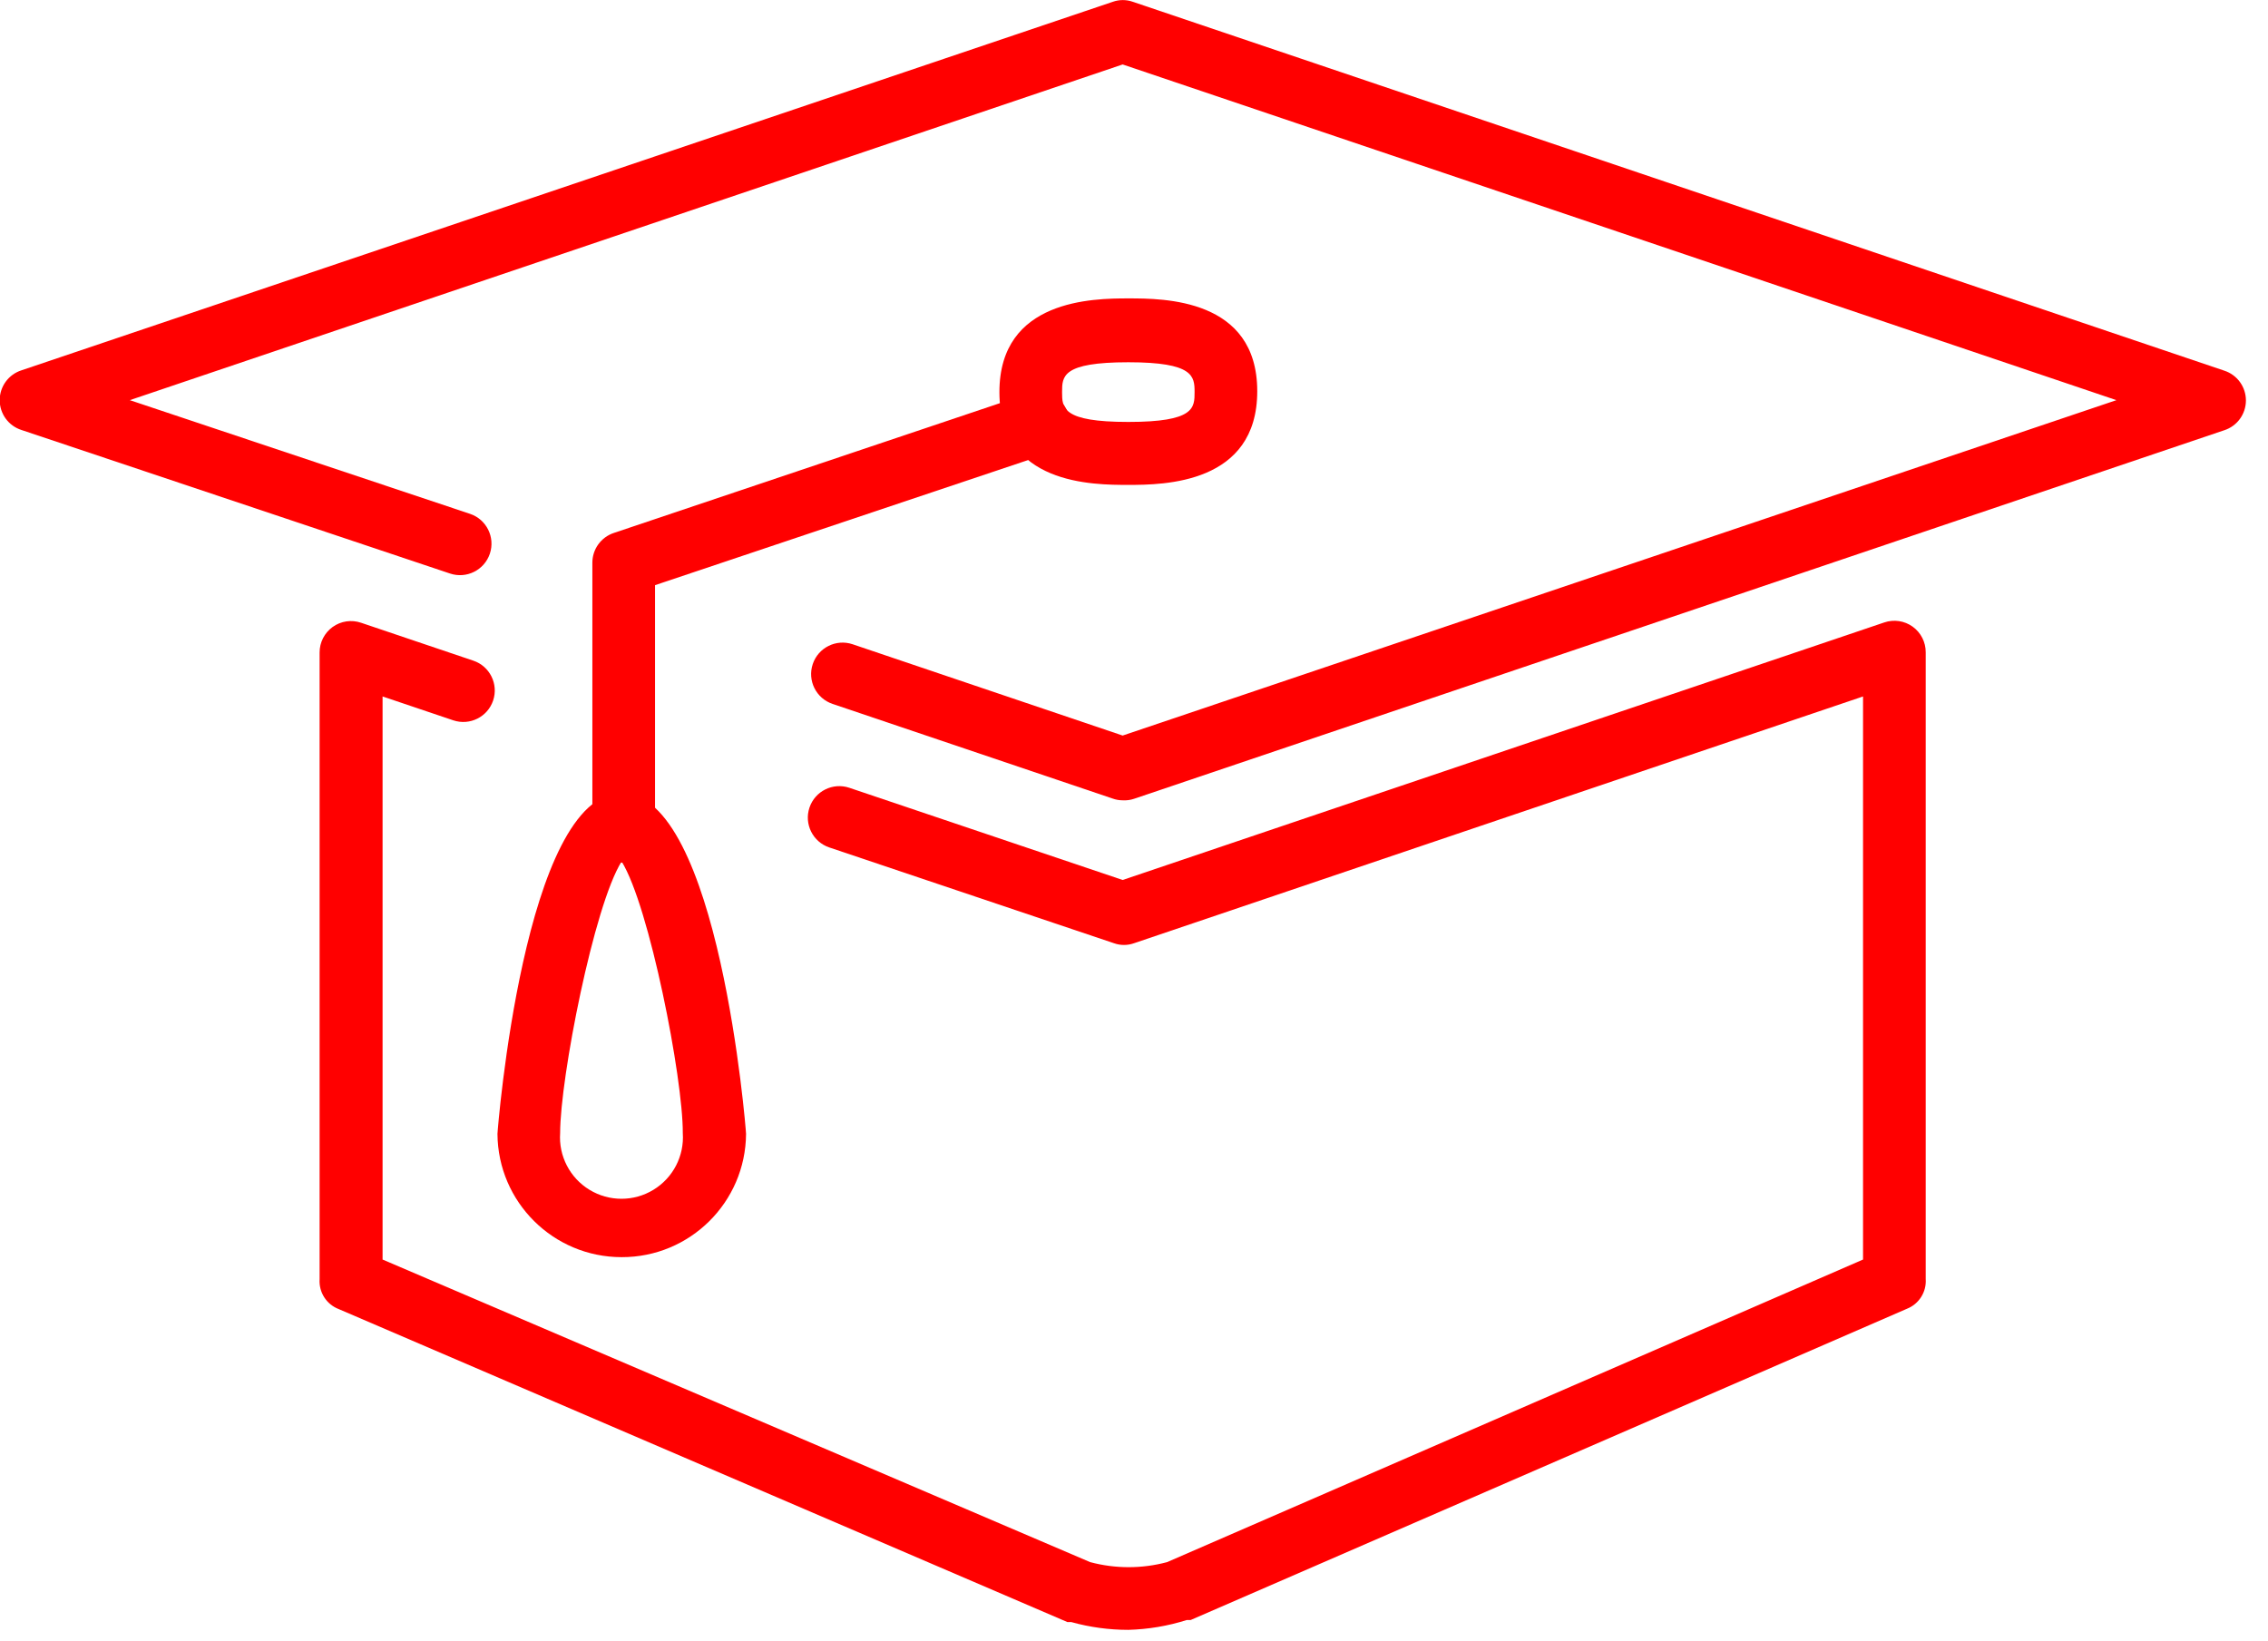
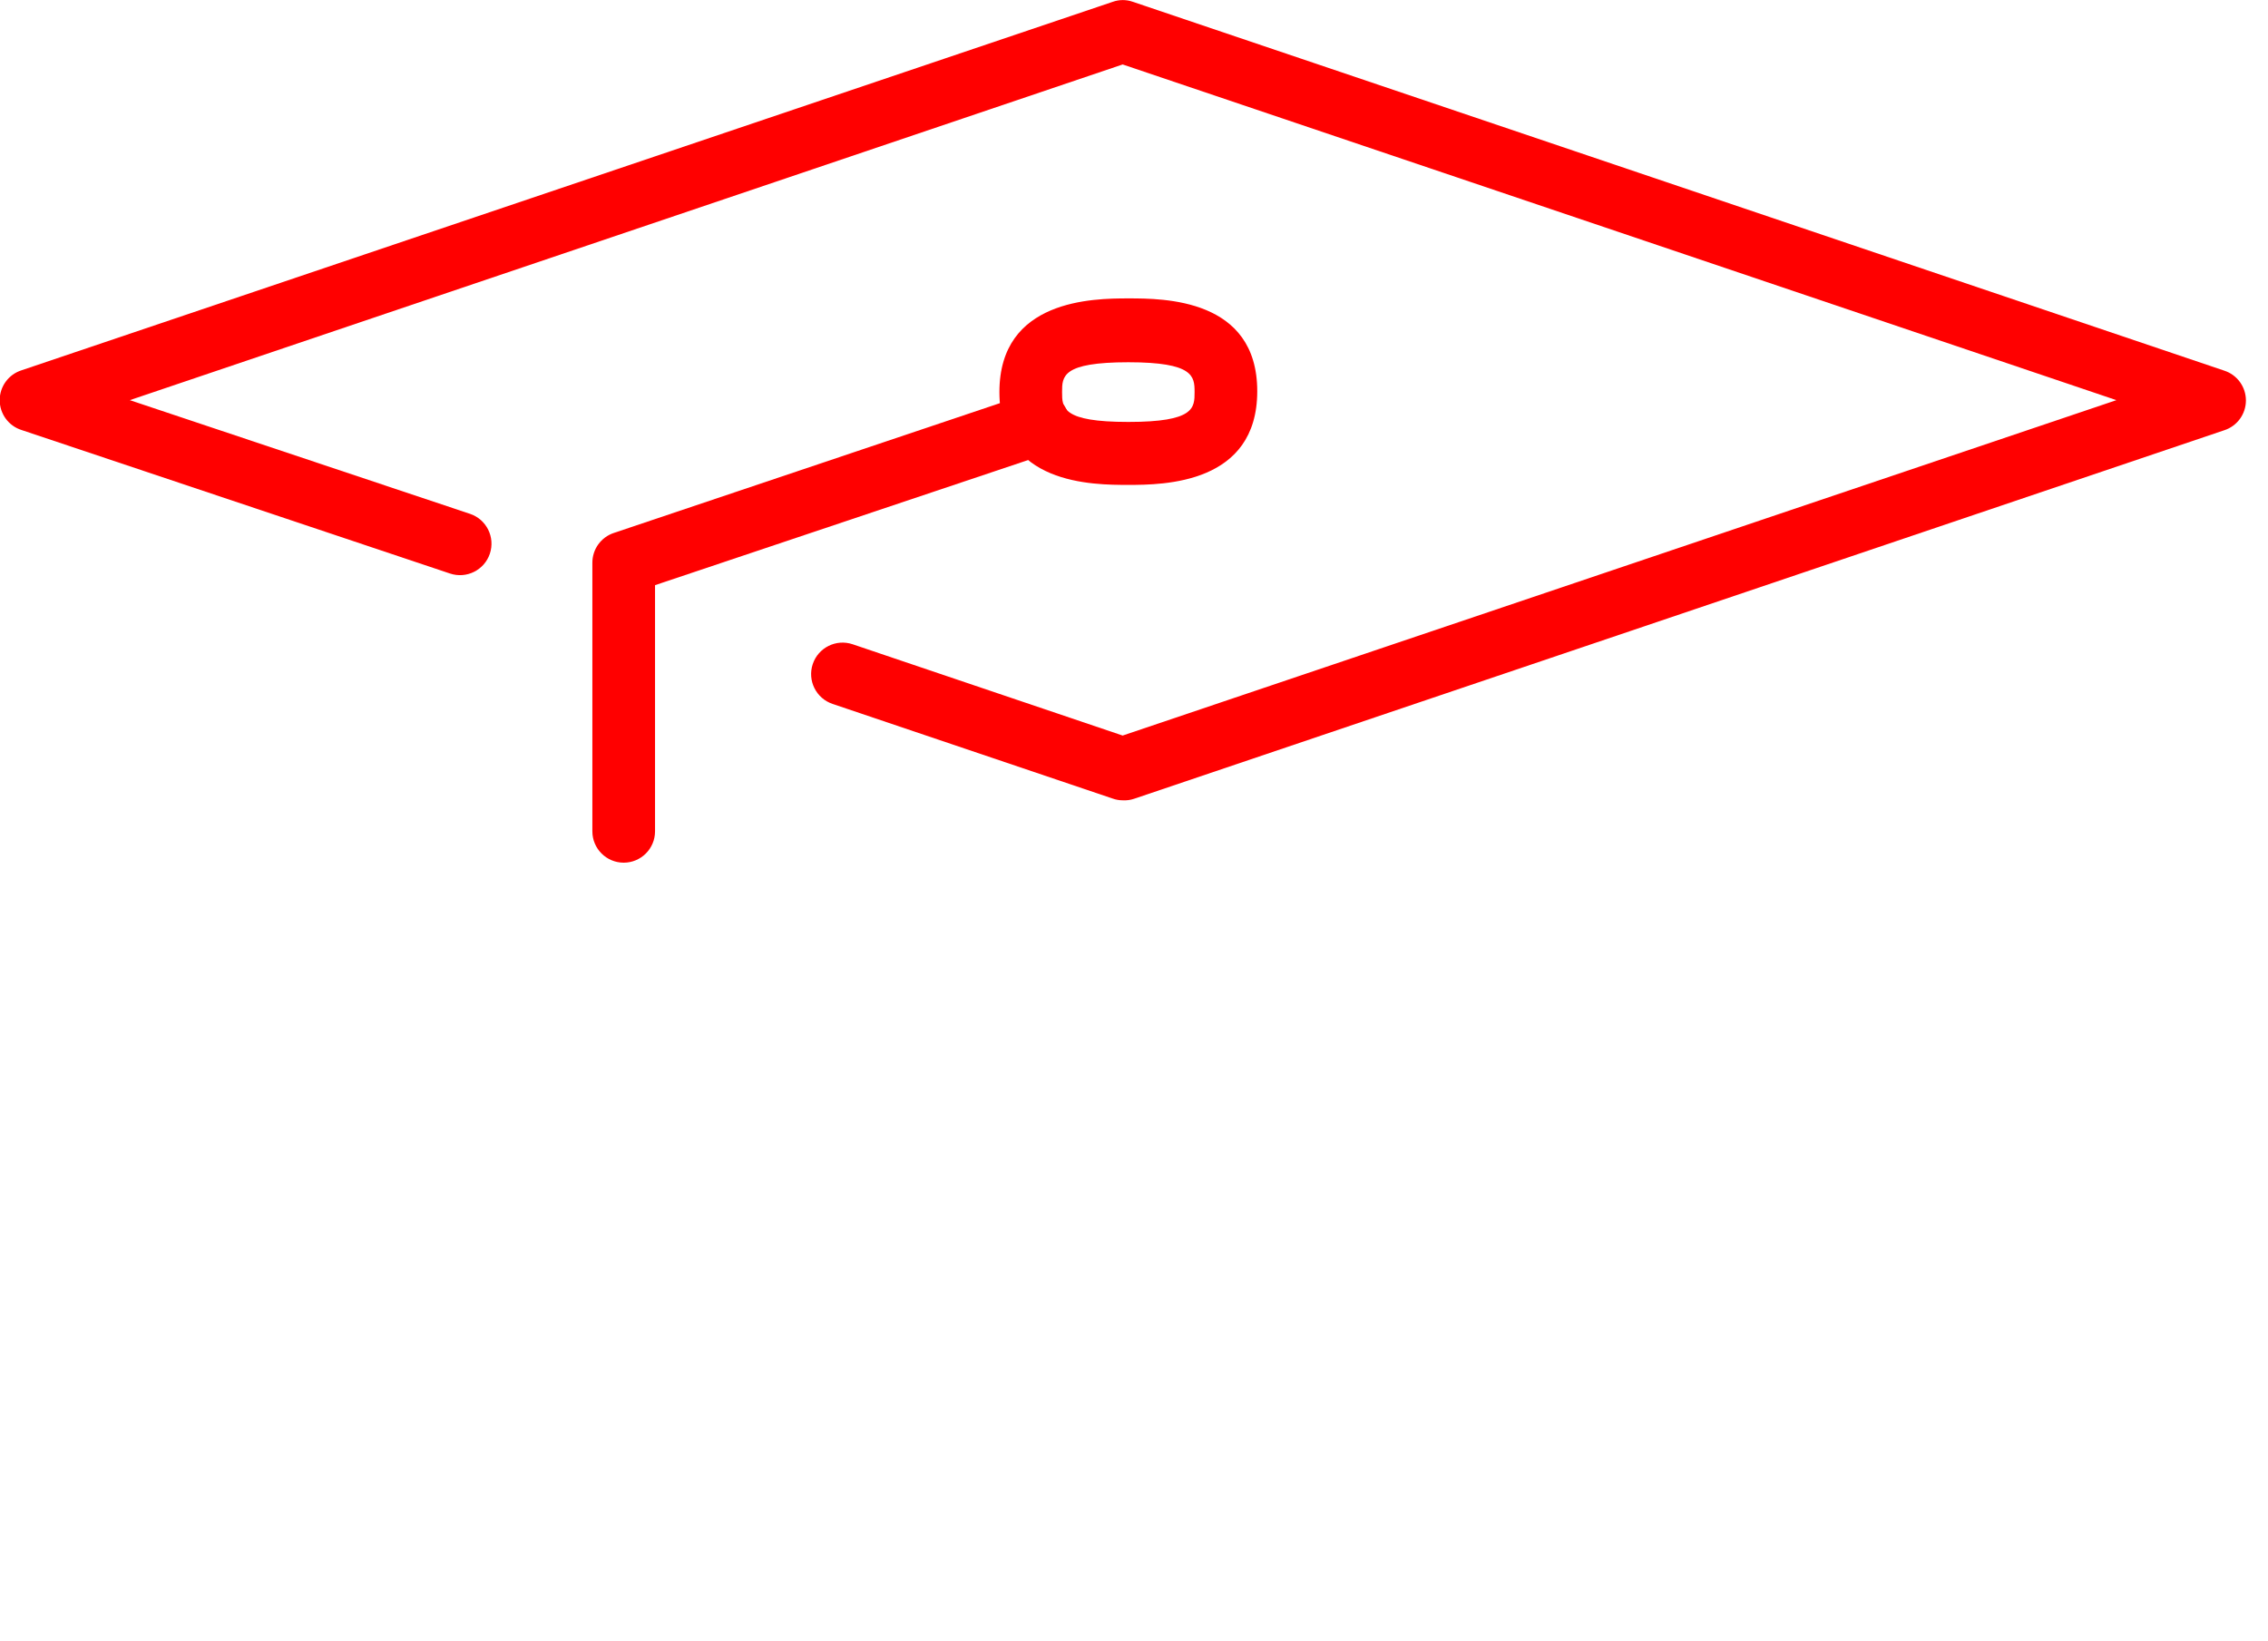
<svg xmlns="http://www.w3.org/2000/svg" width="76px" height="55px" viewBox="0 0 76 55" version="1.1">
  <title>icon-estudiante</title>
  <desc>Created with Sketch.</desc>
  <g id="Page-1" stroke="none" stroke-width="1" fill="none" fill-rule="evenodd">
    <g id="icon-estudiante" transform="translate(-1, 0)" fill="#FF0000">
      <path d="M38.62,26.82 C38.504,26.82 38.389,26.8 38.28,26.76 L28.9,23.59 C28.348,23.405 28.05,22.807 28.235,22.255 C28.42,21.703 29.018,21.405 29.57,21.59 L38.62,24.65 L71.92,13.41 L38.62,2.16 L5.35,13.41 L16.75,17.22 C17.302,17.405 17.6,18.003 17.415,18.555 C17.23,19.107 16.632,19.405 16.08,19.22 L1.72,14.41 C1.285,14.271 0.99,13.867 0.99,13.41 C0.99,12.953 1.285,12.549 1.72,12.41 L38.29,0.06 C38.507,-0.017 38.743,-0.017 38.96,0.06 L75.53,12.42 C75.965,12.559 76.26,12.963 76.26,13.42 C76.26,13.877 75.965,14.281 75.53,14.42 L39,26.77 C38.878,26.811 38.749,26.828 38.62,26.82 Z" id="Path" />
-       <path d="M38.81,54.62 C38.164,54.62 37.522,54.533 36.9,54.36 L36.77,54.36 L12.35,43.87 C11.94,43.713 11.681,43.308 11.71,42.87 L11.71,21.87 C11.708,21.53 11.871,21.21 12.147,21.011 C12.423,20.812 12.778,20.76 13.1,20.87 L16.86,22.14 C17.412,22.325 17.71,22.923 17.525,23.475 C17.34,24.027 16.742,24.325 16.19,24.14 L13.82,23.34 L13.82,42.21 L37.53,52.35 C38.375,52.576 39.265,52.576 40.11,52.35 L63.43,42.21 L63.43,23.34 L39,31.61 C38.783,31.687 38.547,31.687 38.33,31.61 L28.79,28.4 C28.238,28.215 27.94,27.617 28.125,27.065 C28.31,26.513 28.908,26.215 29.46,26.4 L38.62,29.49 L64.14,20.86 C64.462,20.75 64.817,20.802 65.093,21.001 C65.369,21.2 65.532,21.52 65.53,21.86 L65.53,42.86 C65.561,43.295 65.306,43.7 64.9,43.86 L40.9,54.29 L40.77,54.29 C40.135,54.491 39.476,54.602 38.81,54.62 Z" id="Path" />
      <path d="M21.9,28.91 C21.32,28.91 20.85,28.44 20.85,27.86 L20.85,18.86 C20.849,18.406 21.139,18.003 21.57,17.86 L35.46,13.19 C35.817,13.07 36.211,13.15 36.494,13.4 C36.776,13.649 36.904,14.031 36.829,14.4 C36.754,14.769 36.487,15.07 36.13,15.19 L22.95,19.61 L22.95,27.86 C22.95,28.44 22.48,28.91 21.9,28.91 Z" id="Path" />
-       <path d="M21.83,42.13 C19.544,42.13 17.686,40.286 17.67,38 C17.67,37.89 18.57,26.58 21.83,26.58 C25.09,26.58 26,37.86 26,38 C25.983,40.29 24.12,42.136 21.83,42.13 Z M21.83,28.87 C20.9,30.35 19.77,36.13 19.77,37.97 C19.716,38.738 20.096,39.473 20.754,39.873 C21.412,40.274 22.238,40.274 22.896,39.873 C23.554,39.473 23.934,38.738 23.88,37.97 C23.89,36.14 22.76,30.36 21.83,28.87 Z" id="Shape" fill-rule="nonzero" />
      <path d="M38.81,16.25 C37.63,16.25 34.49,16.25 34.49,13.14 C34.49,10.03 37.63,10 38.81,10 C39.99,10 43.13,10 43.13,13.11 C43.13,16.22 40,16.25 38.81,16.25 Z M38.81,12.14 C36.59,12.14 36.59,12.61 36.59,13.14 C36.59,13.67 36.59,14.14 38.81,14.14 C41.03,14.14 41.03,13.67 41.03,13.14 C41.03,12.61 41,12.14 38.81,12.14 Z" id="Shape" fill-rule="nonzero" />
    </g>
  </g>
</svg>